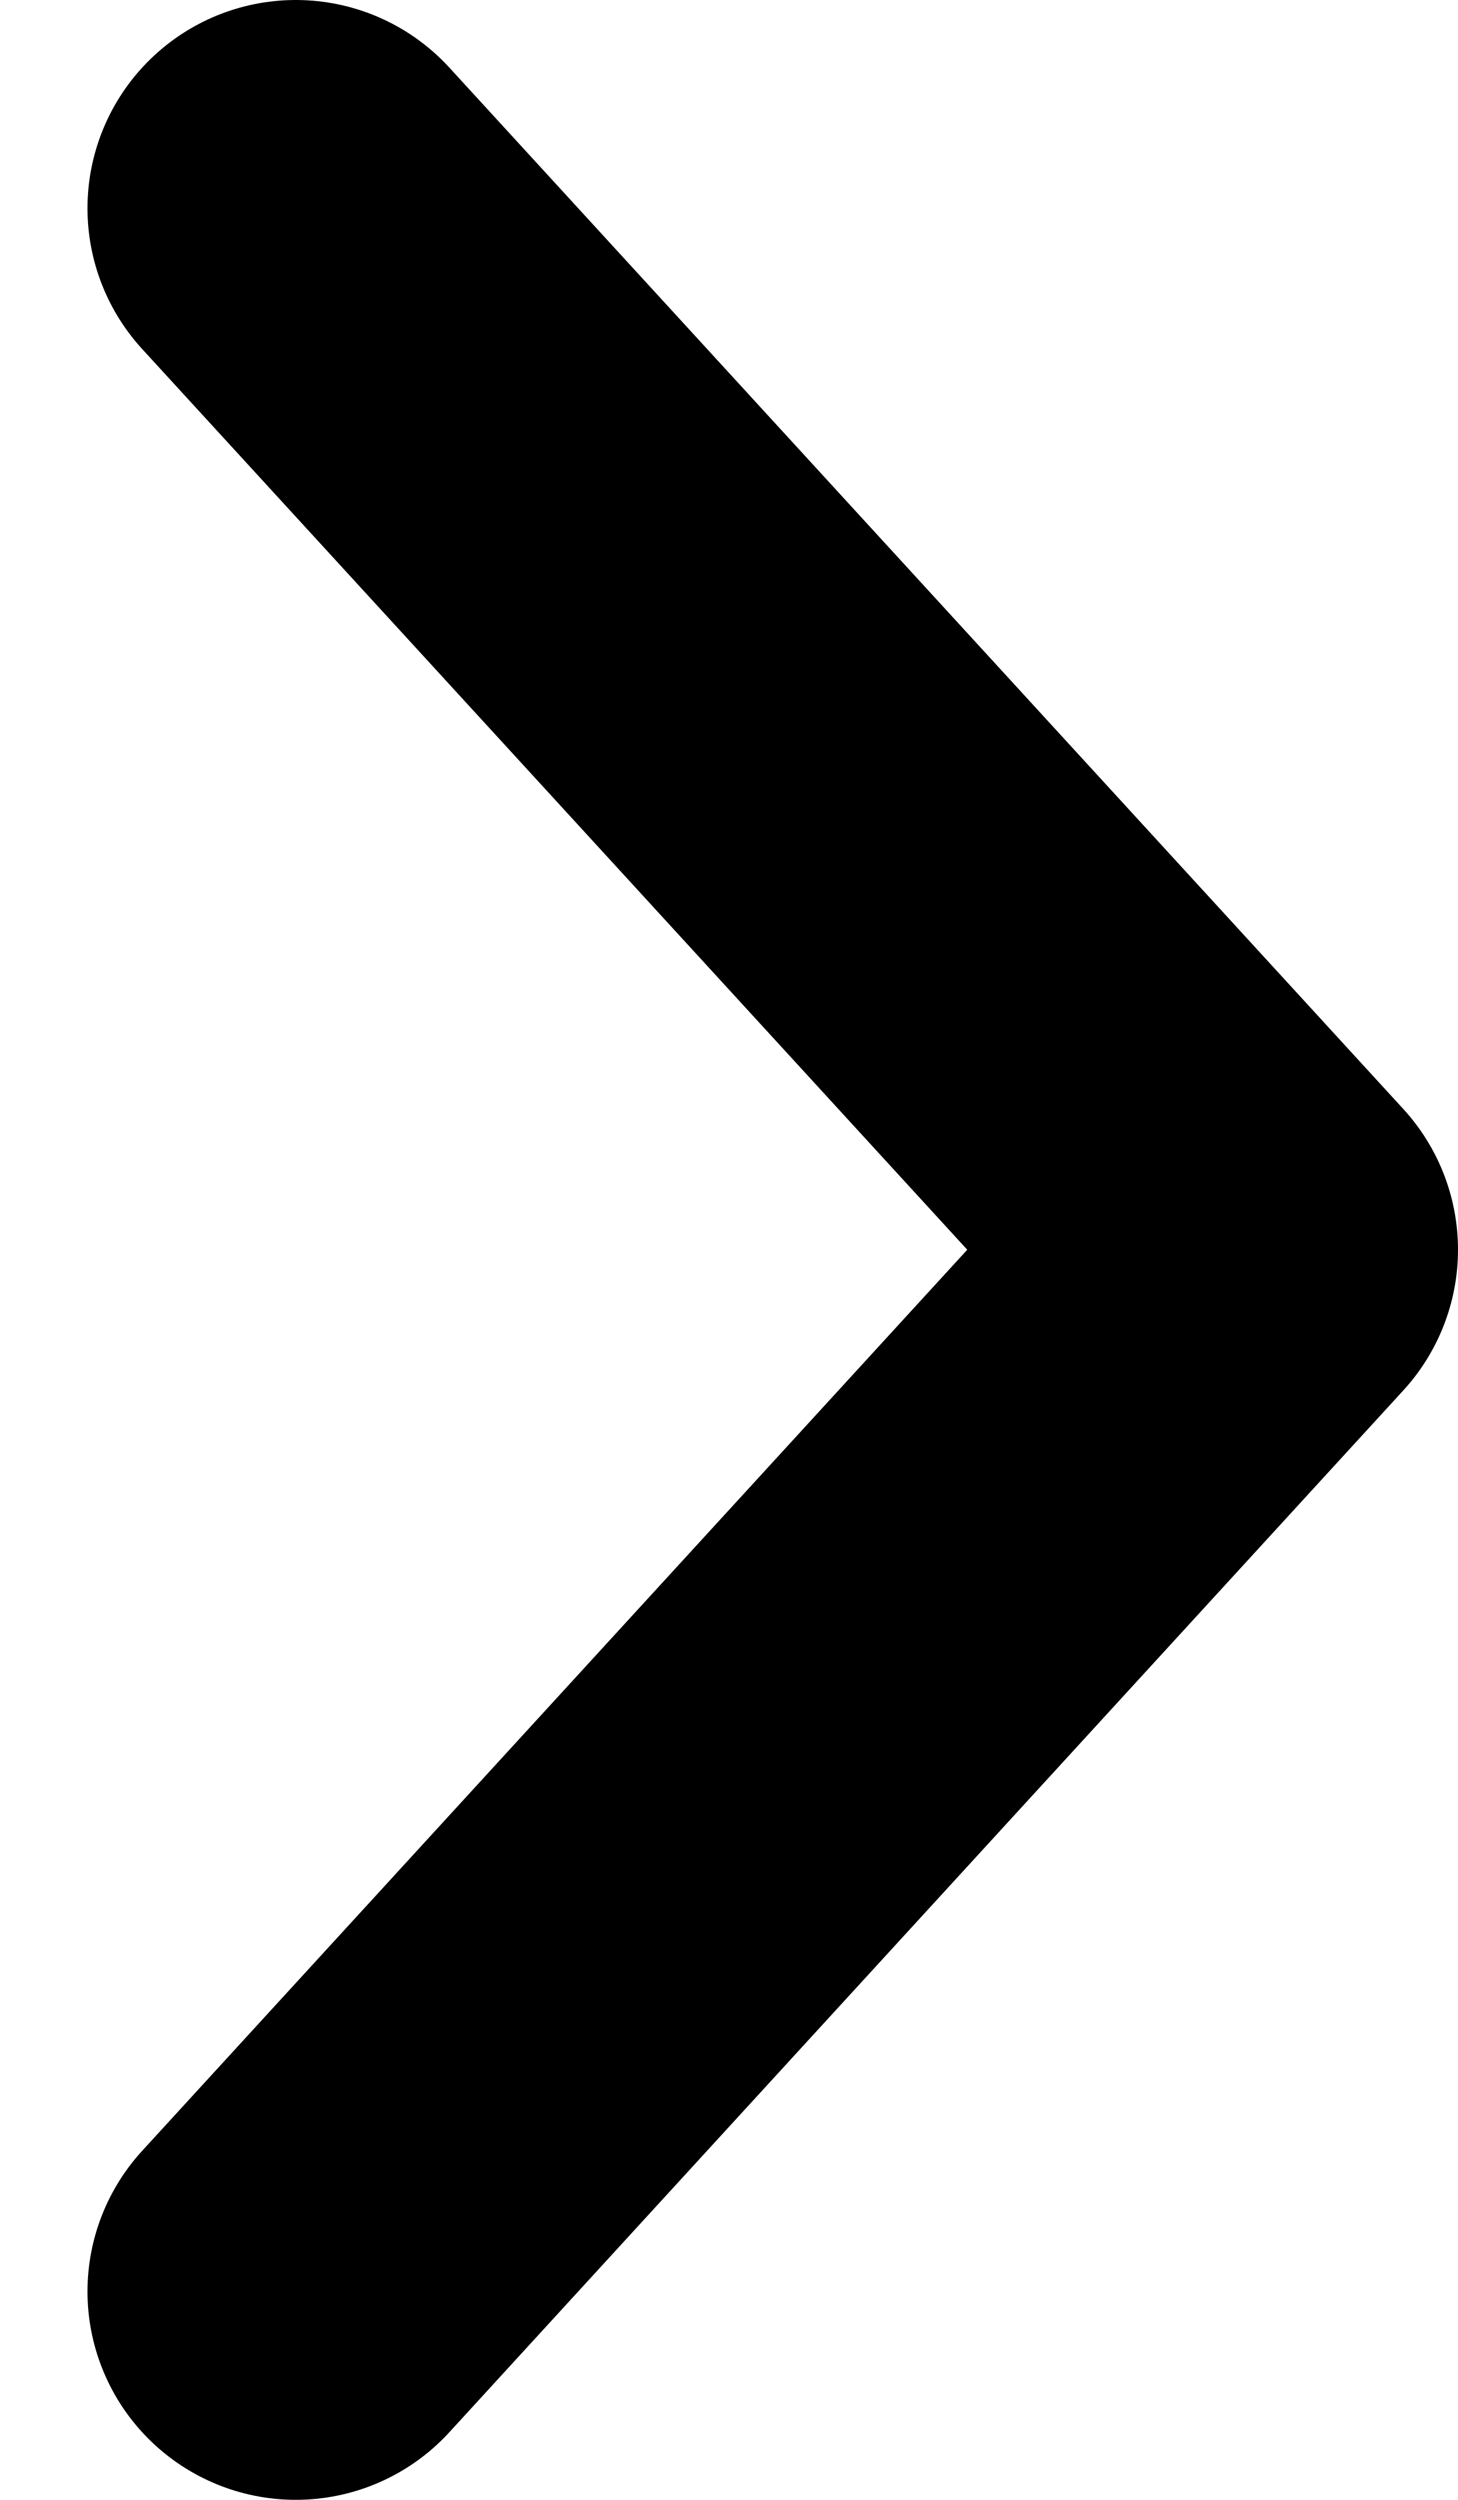
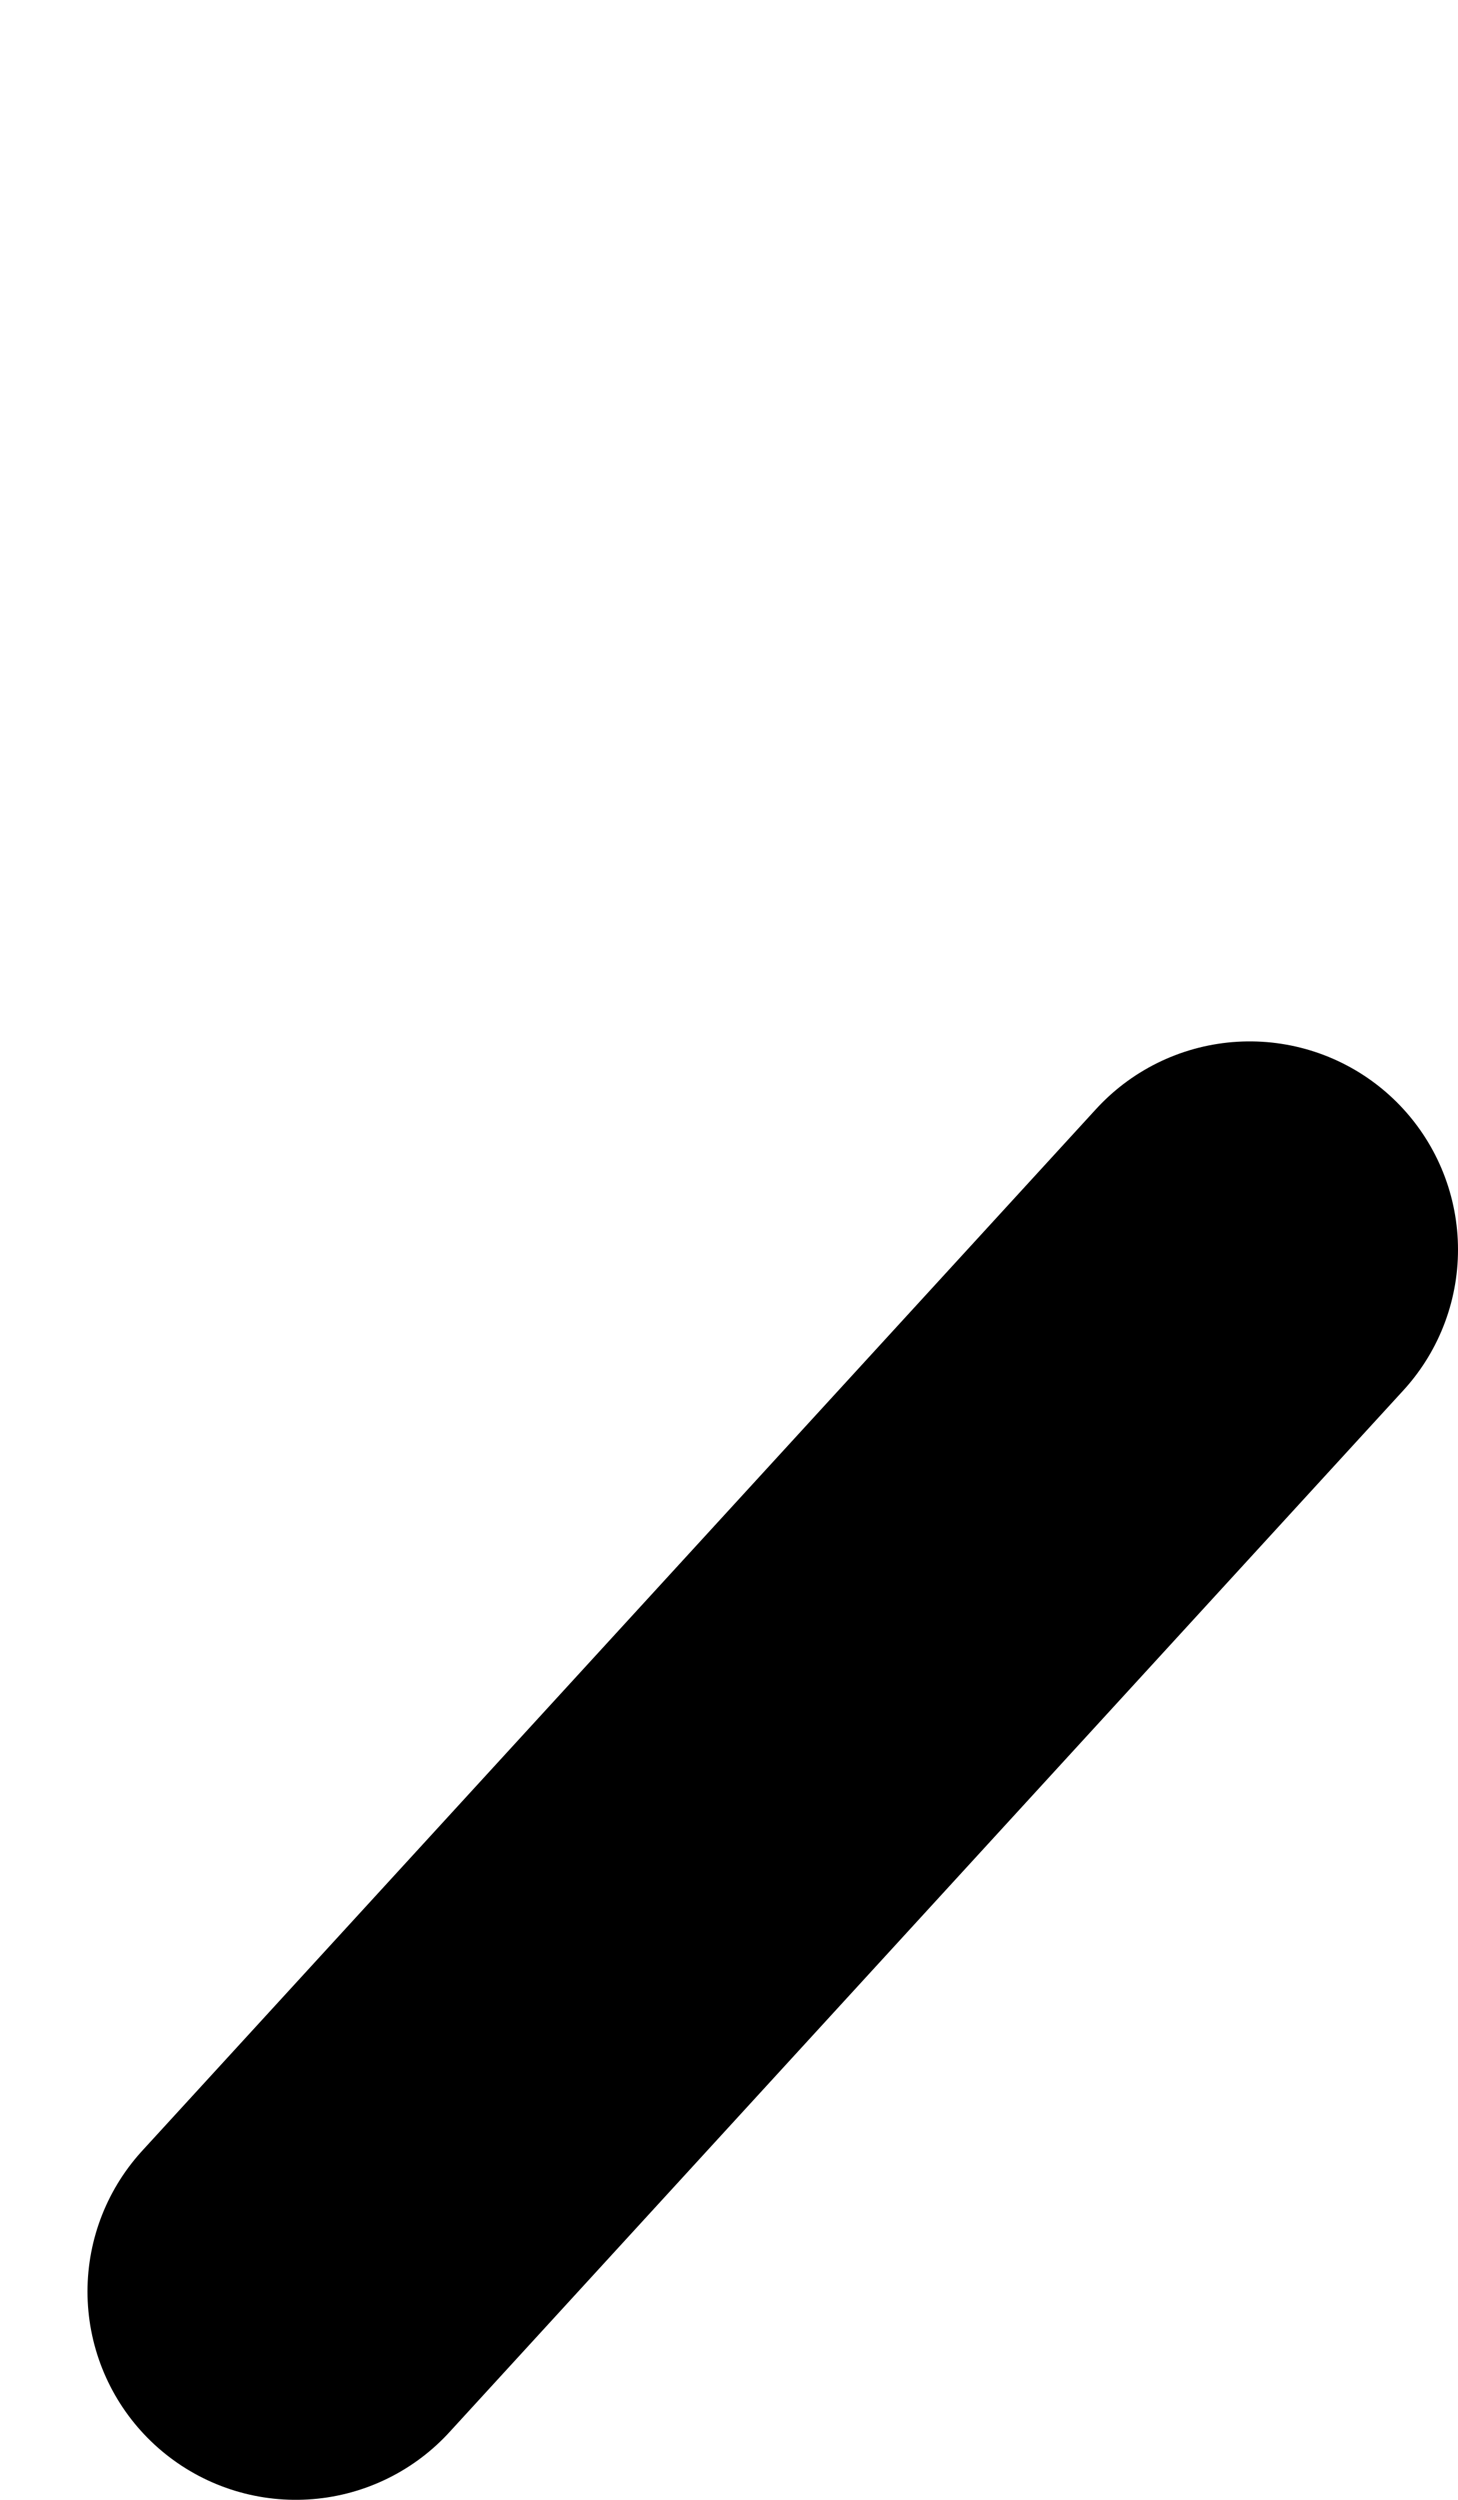
<svg xmlns="http://www.w3.org/2000/svg" width="7" height="12" viewBox="0 0 7 12" fill="none">
-   <path id="Vector" d="M1.42 11L6 5.999L1.42 1" stroke="black" stroke-width="2" stroke-linecap="round" stroke-linejoin="round" />
+   <path id="Vector" d="M1.42 11L6 5.999" stroke="black" stroke-width="2" stroke-linecap="round" stroke-linejoin="round" />
</svg>